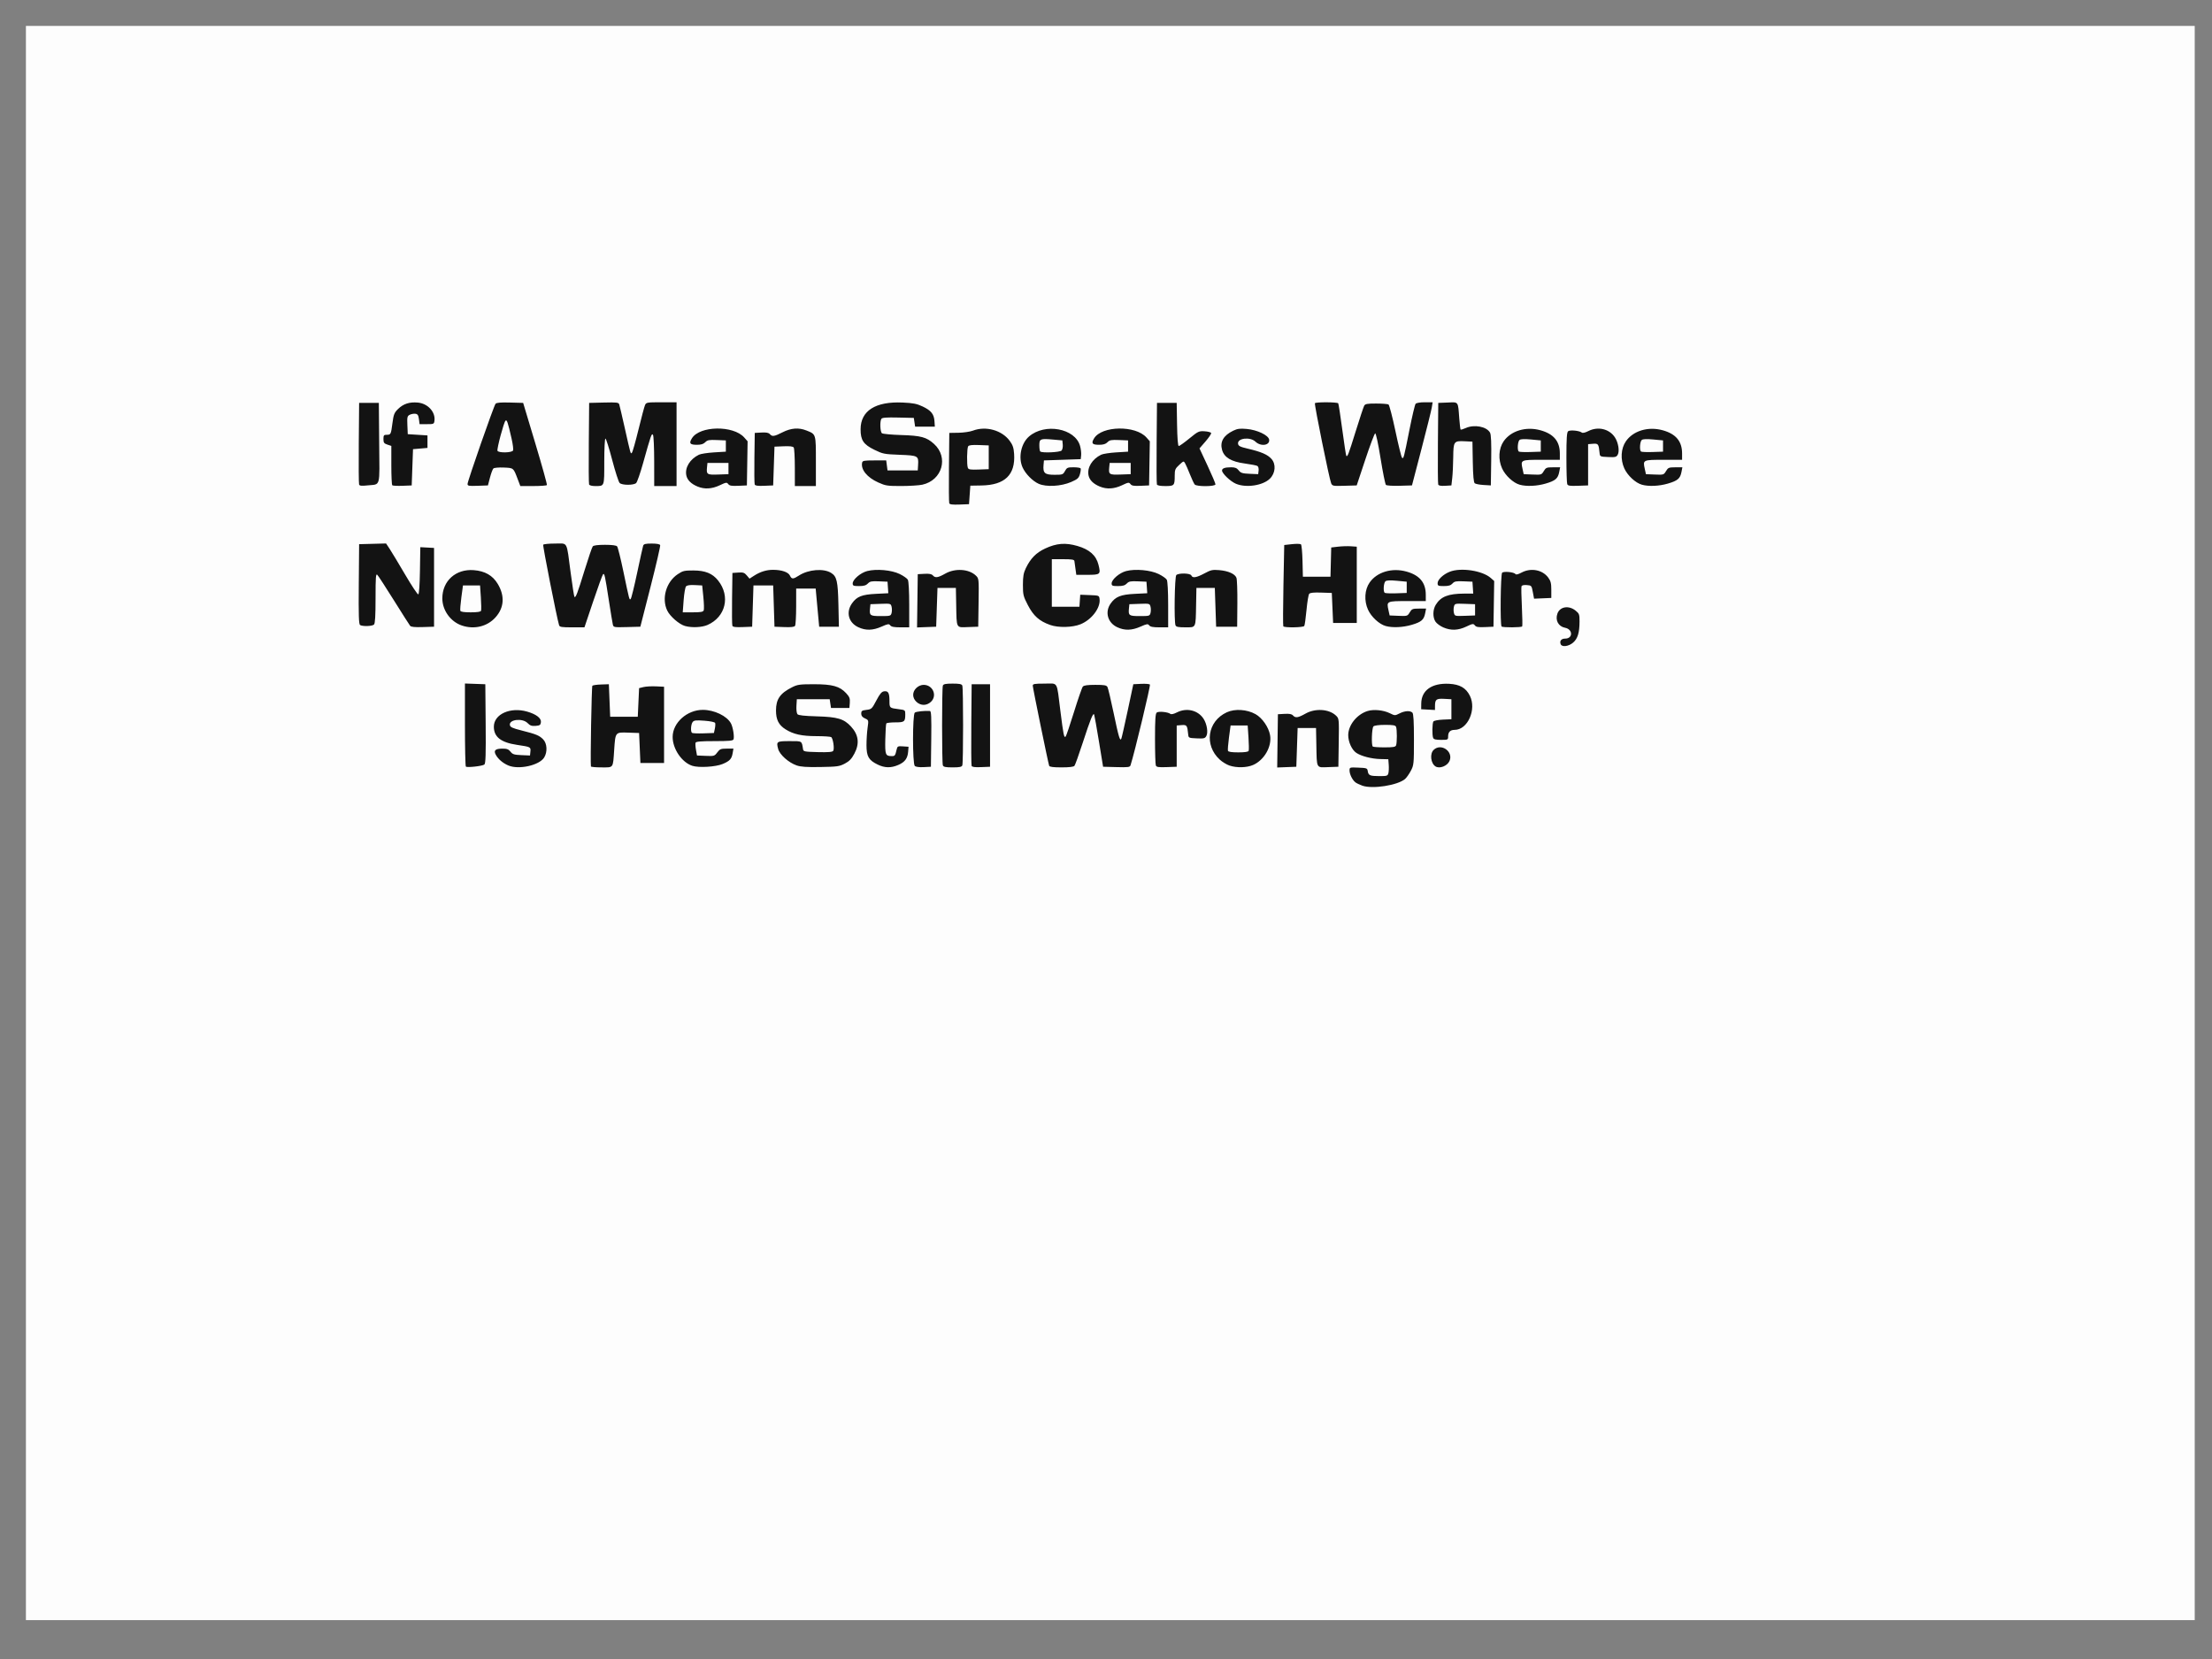
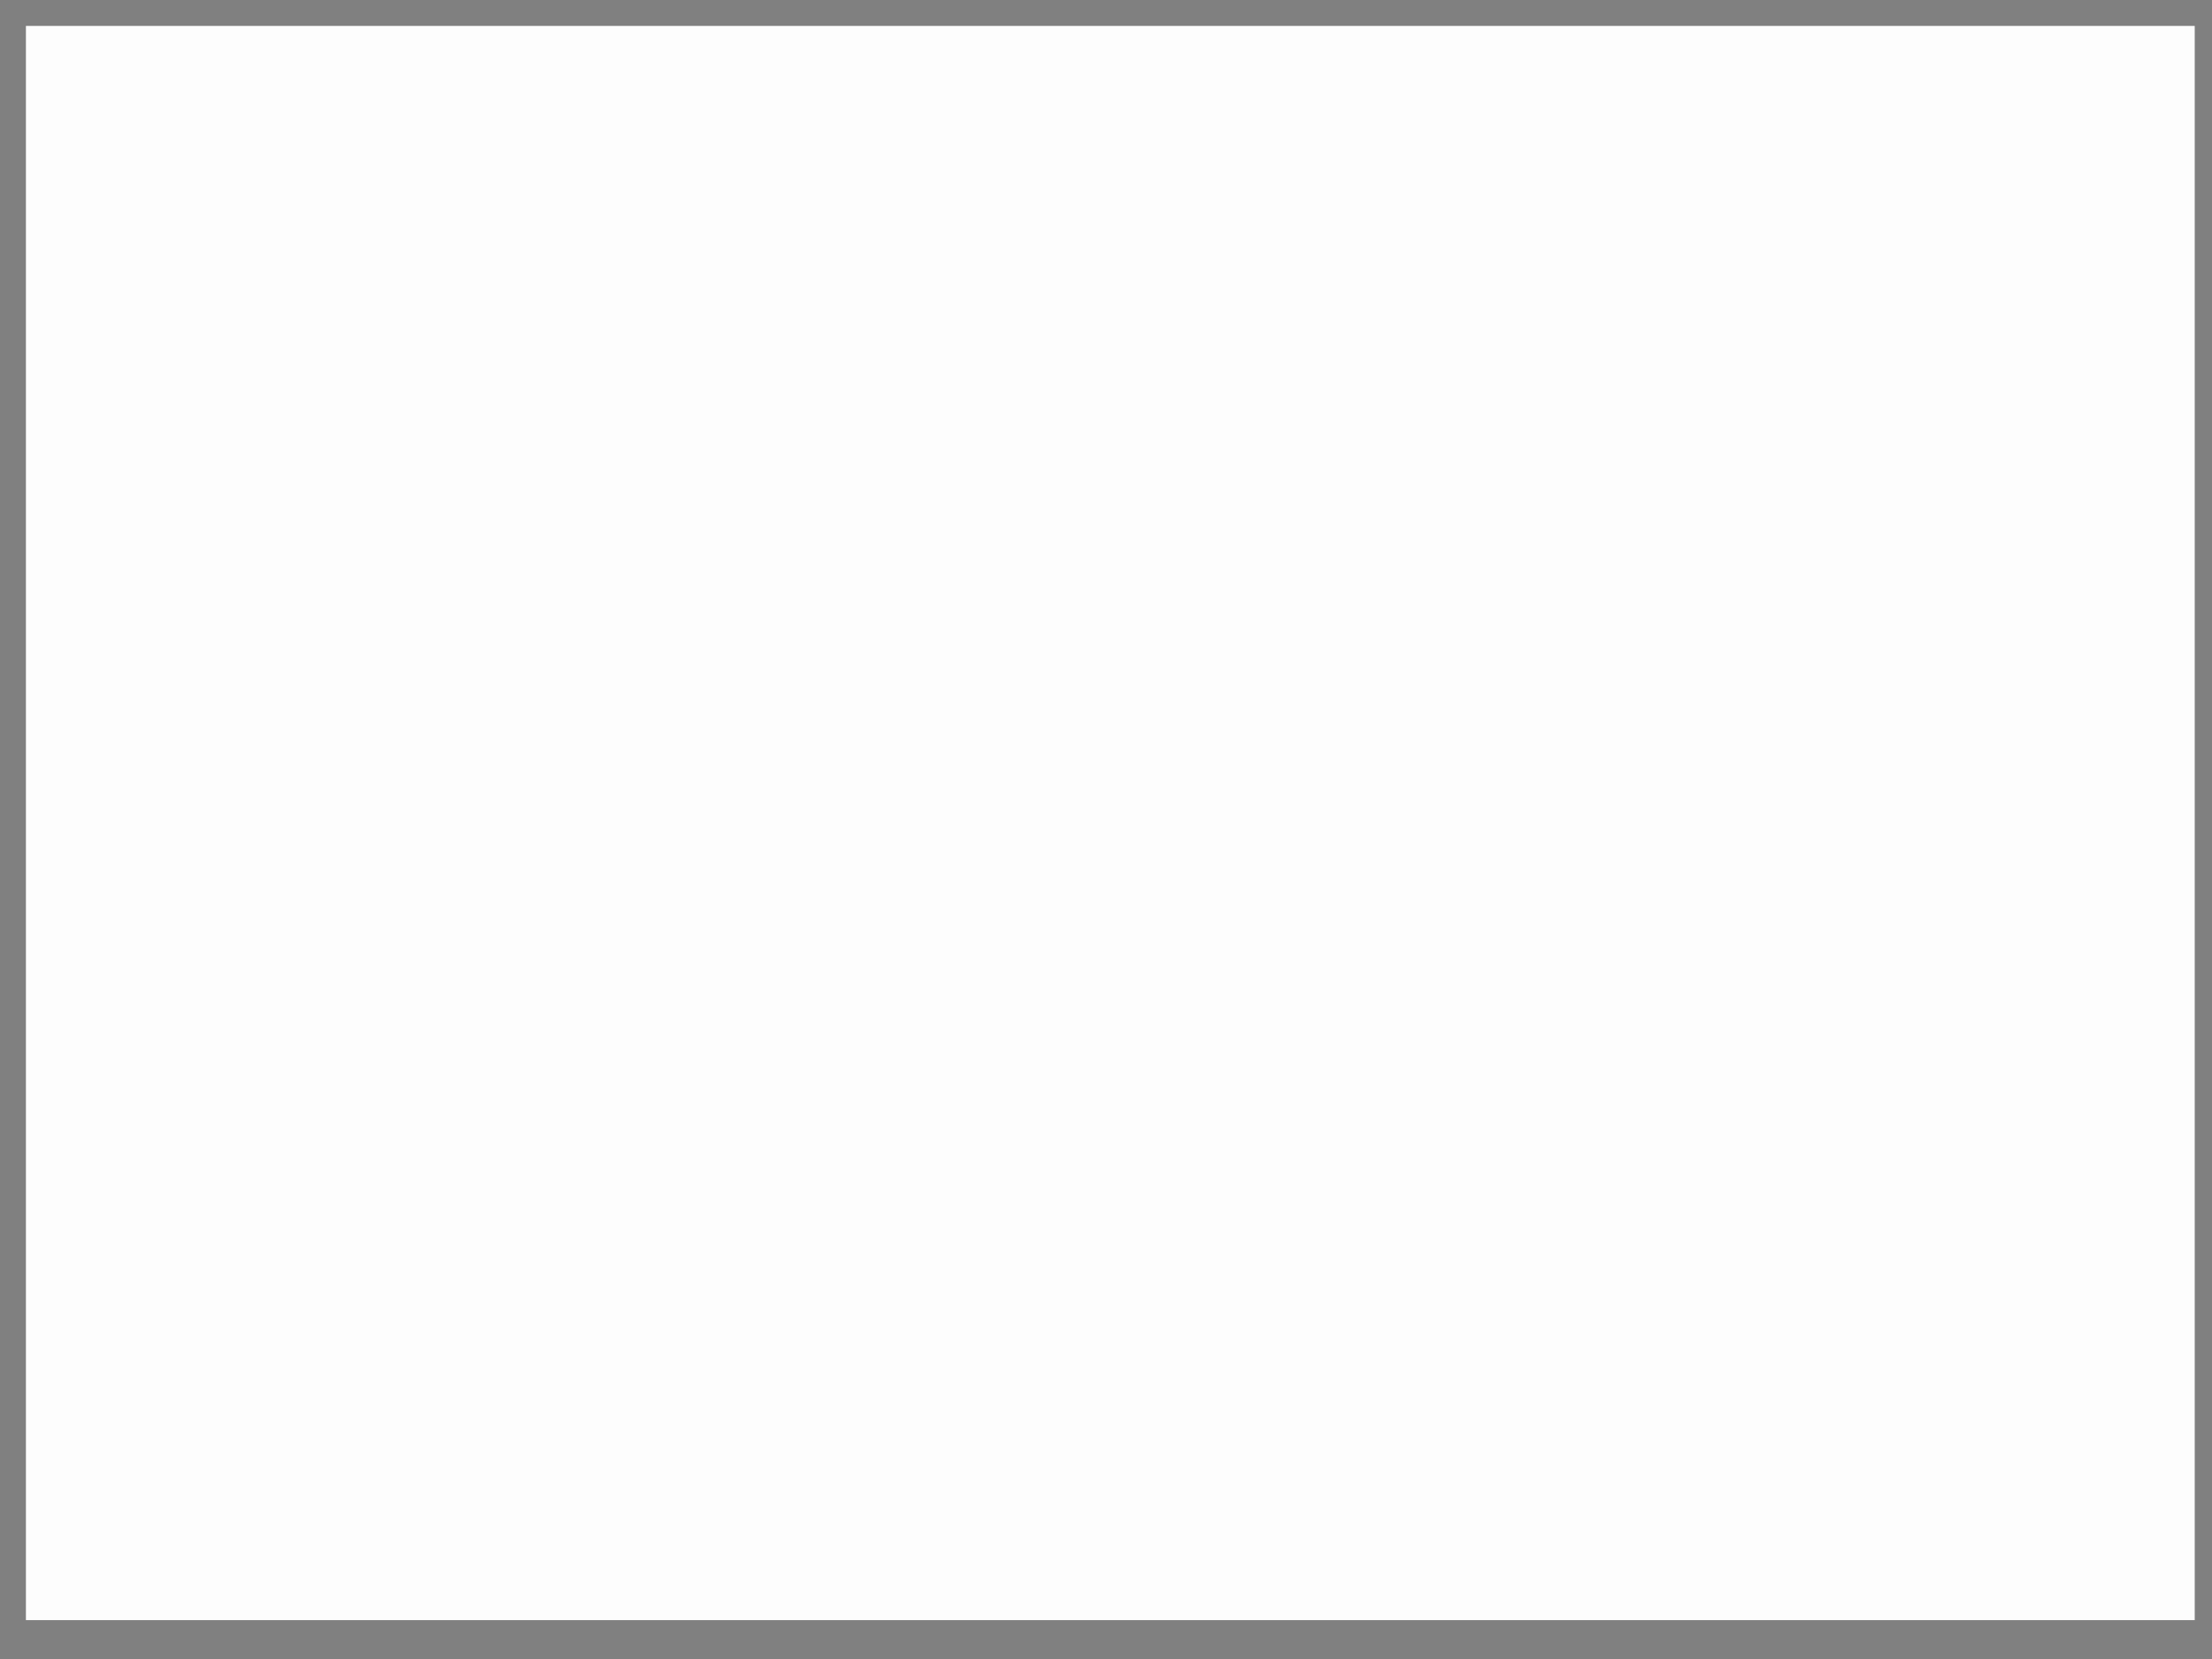
<svg xmlns="http://www.w3.org/2000/svg" xmlns:ns1="http://www.inkscape.org/namespaces/inkscape" xmlns:ns2="http://sodipodi.sourceforge.net/DTD/sodipodi-0.dtd" width="1024px" height="768px" version="1.1" id="svg32" ns1:version="0.92.4 (5da689c313, 2019-01-14)" ns2:docname="wrongful.svg">
  <rect width="100%" height="100%" fill="#808080" stroke="none" />
  <defs id="defs26" />
  <ns2:namedview id="base" pagecolor="#ffffff" bordercolor="#666666" borderopacity="1.0" ns1:pageopacity="0.0" ns1:pageshadow="2" ns1:zoom="0.5" ns1:cx="512" ns1:cy="382" ns1:current-layer="layer1" ns1:document-units="px" showgrid="false" ns1:window-width="1280" ns1:window-height="962" ns1:window-x="-8" ns1:window-y="-8" ns1:window-maximized="1" />
  <g id="layer1" ns1:label="Layer 1" ns1:groupmode="layer">
    <g id="g45" transform="translate(-4,-6)">
      <path style="fill:#fdfdfd;stroke-width:1" d="M 16,387 V 18 H 518 1020 V 387 756 H 518 16 Z" id="path49" ns1:connector-curvature="0" />
-       <path style="fill:#131313;stroke-width:1" d="m 634.671,369.711 c -1.258,-0.446 -2.714,-1.148 -3.235,-1.559 -1.389,-1.097 -2.692,-3.74 -2.692,-5.46 0,-1.486 0.046,-1.5 4.107,-1.331 3.861,0.161 4.12,0.258 4.321,1.618 0.293,1.984 1.023,2.296 5.403,2.306 3.467,0.008 3.822,-0.107 4.147,-1.34 0.196,-0.742 0.269,-2.5 0.164,-3.907 l -0.192,-2.558 -3.798,-0.097 c -3.987,-0.101 -8.713,-1.324 -10.993,-2.843 -2.085,-1.389 -3.767,-5.057 -3.767,-8.211 0,-4.629 3.988,-9.616 8.932,-11.168 2.833,-0.889 7.385,-0.44 10.33,1.02 2.312,1.147 2.395,1.148 4.468,0.091 2.419,-1.234 4.902,-1.393 5.964,-0.383 0.52,0.495 0.73,4.082 0.73,12.464 0,11.265 -0.062,11.886 -1.455,14.5 -0.801,1.502 -1.993,3.193 -2.651,3.758 -3.42,2.94 -15.081,4.767 -19.782,3.1 z m 15.609,-18.645 c 0.479,-1.187 0.479,-7.401 0,-8.588 -0.292,-0.725 -1.343,-0.916 -5.05,-0.916 -2.83,0 -4.97,0.275 -5.411,0.695 -0.77,0.733 -1.045,8.653 -0.325,9.338 0.223,0.212 2.658,0.386 5.411,0.386 4.003,0 5.08,-0.183 5.375,-0.916 z m -430.624,9.807 c -0.232,-0.221 -0.422,-8.965 -0.422,-19.431 v -19.029 l 4.716,0.169 4.716,0.169 0.161,18.3 c 0.125,14.203 -0.012,18.43 -0.608,18.881 -0.952,0.719 -7.982,1.492 -8.561,0.941 z m 19.662,-0.516 c -2.561,-1.1 -4.697,-2.924 -5.812,-4.961 -1.1,-2.011 -0.187,-2.836 3.14,-2.836 2.017,0 2.804,0.304 3.681,1.423 0.954,1.217 1.689,1.448 5.071,1.592 l 3.955,0.168 0.187,-1.832 c 0.214,-2.099 0.107,-2.152 -6.188,-3.089 -7.483,-1.113 -10.732,-3.663 -10.732,-8.419 0,-5.769 7.589,-9.218 15.376,-6.989 4.23,1.211 6.638,3.054 6.412,4.907 -0.16,1.31 -0.512,1.555 -2.463,1.709 -1.805,0.142 -2.576,-0.128 -3.721,-1.302 -2.322,-2.384 -8.605,-1.697 -8.192,0.895 0.16,1 1.119,1.451 5.366,2.524 6.845,1.729 8.283,2.322 10.063,4.15 1.829,1.877 2.039,5.818 0.446,8.382 -2.257,3.635 -11.777,5.745 -16.59,3.677 z m 38.243,0.452 c -0.326,-1.617 0.299,-36.993 0.66,-37.359 0.249,-0.252 2.07,-0.513 4.047,-0.579 l 3.595,-0.12 0.304,7.525 0.304,7.525 h 6.389 6.389 l 0.304,-6.621 0.304,-6.621 2.018,-0.496 c 1.11,-0.273 3.711,-0.419 5.781,-0.325 l 3.762,0.171 v 17.654 17.654 h -5.476 -5.476 l -0.304,-6.946 -0.304,-6.946 -4.986,-0.168 c -6.086,-0.205 -5.979,-0.335 -6.55,7.982 -0.595,8.678 -0.181,8.104 -5.847,8.104 -2.655,0 -4.866,-0.195 -4.914,-0.434 z m 46.947,-0.29 c -4.865,-1.56 -9.152,-7.865 -9.12,-13.416 0.037,-6.54 6.679,-12.486 13.948,-12.486 5.342,0 11.222,2.834 13.054,6.291 0.933,1.761 1.637,6.215 1.166,7.382 -0.252,0.624 -2.161,0.797 -8.794,0.797 -6.22,0 -8.549,0.192 -8.758,0.724 -0.157,0.398 -0.073,1.896 0.186,3.328 l 0.471,2.605 4.032,0.17 c 3.885,0.164 4.08,0.105 5.351,-1.592 1.172,-1.566 1.661,-1.762 4.399,-1.762 h 3.081 l -0.354,2.078 c -0.458,2.685 -1.34,3.648 -4.598,5.022 -3.22,1.358 -11.021,1.834 -14.063,0.859 z m 10.41,-17.168 c 0.233,-1.086 0.297,-2.287 0.143,-2.668 -0.165,-0.41 -2.194,-0.836 -4.963,-1.042 -3.928,-0.292 -4.806,-0.194 -5.444,0.608 -0.817,1.028 -1.037,4.332 -0.332,5.002 0.236,0.224 2.621,0.333 5.301,0.241 l 4.873,-0.166 z m 37.851,16.976 c -3.72,-1.3 -7.83,-4.964 -8.535,-7.608 -0.926,-3.472 -0.692,-3.631 5.335,-3.631 5.892,0 5.554,-0.206 6.181,3.762 0.168,1.064 0.718,1.171 6.82,1.323 4.897,0.122 6.769,-0.03 7.141,-0.579 0.654,-0.964 -0.068,-5.826 -0.947,-6.379 -0.372,-0.234 -3.439,-0.429 -6.816,-0.434 -6.783,-0.01 -10.653,-0.863 -14.286,-3.15 -3.182,-2.003 -4.428,-4.459 -4.428,-8.725 0,-5.251 1.905,-7.987 7.513,-10.788 2.437,-1.217 3.543,-1.368 10.04,-1.368 8.563,0 11.957,0.943 14.912,4.144 1.57,1.701 1.855,2.447 1.702,4.448 l -0.184,2.405 h -4.259 -4.259 l -0.304,-2.026 -0.304,-2.026 h -7.606 -7.606 l -0.186,3.086 c -0.102,1.697 0.111,3.426 0.474,3.842 0.464,0.531 3.14,0.827 9.009,0.995 9.564,0.274 12.489,1.145 15.77,4.699 3.546,3.842 4.049,7.914 1.554,12.598 -1.271,2.387 -2.332,3.488 -4.412,4.578 -2.498,1.309 -3.485,1.448 -11.257,1.578 -6.449,0.108 -9.136,-0.073 -11.06,-0.746 z m 37.541,-0.386 c -4.195,-2.039 -5.185,-3.759 -5.185,-9.013 0,-2.445 0.229,-6.048 0.509,-8.007 0.505,-3.534 0.496,-3.568 -1.217,-4.349 -1.211,-0.552 -1.726,-1.216 -1.726,-2.226 0,-1.245 0.328,-1.478 2.434,-1.729 2.318,-0.276 2.535,-0.482 4.564,-4.341 1.63,-3.102 2.47,-4.098 3.582,-4.247 1.923,-0.259 2.482,0.73 2.493,4.41 0.01,3.343 -0.021,3.316 4.421,3.881 2.797,0.356 2.89,0.431 2.89,2.311 0,3.483 -0.355,3.774 -4.593,3.774 -2.12,0 -3.998,0.222 -4.175,0.494 -0.176,0.271 -0.388,3.543 -0.47,7.269 -0.16,7.262 0.061,7.837 3.02,7.856 1.414,0.009 1.573,-0.208 2.232,-3.062 0.348,-1.505 0.563,-1.611 2.941,-1.447 l 2.566,0.177 -0.191,2.315 c -0.256,3.102 -1.523,4.796 -4.572,6.113 -3.372,1.456 -6.27,1.401 -9.524,-0.18 z m 17.173,0.632 c -1.083,-1.03 -1.079,-23.824 0.004,-24.676 0.652,-0.513 4.51,-0.928 7.009,-0.755 0.604,0.042 0.737,2.852 0.608,12.933 l -0.164,12.879 -3.351,0.169 c -2.081,0.105 -3.638,-0.103 -4.107,-0.55 z m 13,-0.246 c -0.482,-1.195 -0.482,-35.755 0,-36.95 0.287,-0.71 1.295,-0.916 4.499,-0.916 3.204,0 4.212,0.205 4.499,0.916 0.482,1.195 0.482,35.755 0,36.95 -0.287,0.71 -1.295,0.916 -4.499,0.916 -3.204,0 -4.212,-0.205 -4.499,-0.916 z m 13.304,0.214 c -0.168,-0.415 -0.232,-9.088 -0.144,-19.273 l 0.161,-18.517 h 4.259 4.259 v 19.101 19.101 l -4.116,0.171 c -2.958,0.123 -4.201,-0.041 -4.42,-0.584 z m 35.911,-0.022 c -0.459,-1.218 -7.599,-36.073 -7.599,-37.098 0,-0.823 0.781,-0.96 5.465,-0.96 6.438,0 5.53,-1.577 7.331,12.734 1.397,11.103 1.687,12.512 2.424,11.779 0.273,-0.271 2.018,-5.406 3.878,-11.412 1.861,-6.006 3.697,-11.28 4.082,-11.721 0.493,-0.566 2.193,-0.801 5.775,-0.801 4.219,0 5.169,0.171 5.627,1.013 0.303,0.557 1.558,5.832 2.789,11.721 2.412,11.54 3.026,13.595 3.633,12.155 0.201,-0.478 1.531,-6.338 2.955,-13.024 l 2.589,-12.155 3.587,-0.176 c 1.973,-0.097 3.818,0.043 4.099,0.311 0.388,0.37 -7.087,31.503 -8.971,37.364 -0.295,0.917 -1.023,1.014 -6.521,0.868 l -6.189,-0.164 -1.913,-11.682 c -1.052,-6.425 -2.049,-12.025 -2.214,-12.445 -0.439,-1.112 -1.7,1.995 -5.328,13.129 -1.763,5.412 -3.471,10.166 -3.796,10.564 -0.393,0.483 -2.394,0.724 -6.011,0.724 -3.786,0 -5.503,-0.218 -5.694,-0.724 z m 49.369,-0.169 c -0.208,-0.516 -0.379,-6.095 -0.379,-12.397 0,-8.755 0.189,-11.607 0.799,-12.089 0.866,-0.684 5.119,-0.28 6.297,0.598 0.45,0.336 1.552,0.096 3.033,-0.659 4.519,-2.304 9.807,-1.028 12.373,2.986 1.547,2.42 2.162,6.324 1.251,7.943 -0.623,1.108 -1.134,1.231 -4.47,1.079 -3.697,-0.168 -3.77,-0.204 -3.933,-1.908 -0.395,-4.113 -0.618,-4.422 -3.048,-4.23 l -2.261,0.178 v 9.551 9.551 l -4.641,0.168 c -3.826,0.138 -4.708,0.003 -5.02,-0.771 z m 34.077,0.042 c -1.297,-0.44 -3.306,-1.666 -4.465,-2.724 -7.363,-6.726 -5.728,-17.795 3.238,-21.924 3.747,-1.726 9.312,-1.367 13.3,0.856 3.103,1.73 6.081,6.026 6.737,9.72 0.93,5.234 -2.696,11.583 -7.899,13.831 -2.913,1.259 -7.604,1.363 -10.911,0.241 z m 8.901,-6.819 c 0.156,-0.398 0.117,-3.198 -0.087,-6.222 l -0.371,-5.499 h -3.955 -3.955 l -0.74,5.499 c -0.407,3.024 -0.621,5.824 -0.475,6.222 0.18,0.491 1.715,0.724 4.782,0.724 3.057,0 4.61,-0.234 4.802,-0.724 z m 13.373,-4.605 0.164,-12.326 3.096,-0.172 c 2.222,-0.123 3.317,0.081 3.878,0.724 1.12,1.284 2.356,1.104 5.804,-0.841 4.523,-2.552 10.883,-2.145 14.086,0.902 1.448,1.378 1.456,1.448 1.291,12.542 l -0.165,11.156 -4.698,0.169 c -5.647,0.203 -5.286,0.879 -5.498,-10.298 l -0.148,-7.814 h -4.259 -4.259 l -0.304,8.972 -0.304,8.972 -4.424,0.17 -4.424,0.17 z m 73.121,11.831 c -2.232,-1.418 -2.728,-5.876 -0.852,-7.661 3.449,-3.281 9.235,0.77 7.334,5.134 -1.015,2.332 -4.594,3.726 -6.483,2.526 z m -1.091,-13.207 c -0.523,-1.295 -0.442,-6.762 0.112,-7.591 0.258,-0.387 2.202,-0.77 4.402,-0.868 l 3.939,-0.176 v -4.631 -4.631 l -3.289,-0.178 c -3.694,-0.2 -4.293,0.252 -4.308,3.247 l -0.009,1.911 -3.195,-0.175 -3.195,-0.175 0.035,-2.697 c 0.079,-6.088 4.948,-9.506 12.931,-9.077 4.926,0.265 7.752,1.895 9.569,5.519 3.194,6.37 -1.007,15.806 -7.038,15.806 -2.026,0 -3.023,0.992 -3.023,3.01 0,1.575 -0.093,1.621 -3.282,1.621 -2.431,0 -3.377,-0.237 -3.651,-0.916 z M 428.221,330.88 c -1.976,-1.88 -1.976,-4.54 0,-6.42 0.941,-0.896 2.189,-1.421 3.374,-1.421 4.254,0 6.393,4.969 3.374,7.84 -0.941,0.896 -2.189,1.421 -3.374,1.421 -1.186,0 -2.433,-0.525 -3.374,-1.421 z m 298.269,-26.652 c -0.608,-1.506 0.274,-2.605 2.089,-2.605 3.638,0 3.599,-4.314 -0.046,-5.007 -3.127,-0.595 -4.681,-3.503 -3.539,-6.621 1.17,-3.194 5.235,-3.847 8.362,-1.344 1.722,1.378 1.871,1.785 1.858,5.065 -0.021,5.227 -0.86,7.96 -3.005,9.789 -2.06,1.756 -5.145,2.146 -5.719,0.724 z m -325.19,-7.886 c -4.534,-2.135 -5.779,-6.974 -2.85,-11.075 2.234,-3.127 4.546,-4.034 11.114,-4.361 l 5.662,-0.282 -0.182,-2.669 -0.182,-2.669 -3.99,-0.169 c -3.38,-0.143 -4.162,0.012 -5.114,1.013 -0.837,0.88 -1.877,1.182 -4.072,1.182 -2.589,0 -2.948,-0.148 -2.948,-1.216 0,-1.835 3.653,-4.951 6.73,-5.742 4.27,-1.098 11.239,-0.464 15.001,1.363 1.745,0.848 3.456,2.045 3.803,2.661 0.368,0.654 0.63,5.471 0.63,11.577 v 10.457 h -4.04 c -2.955,0 -4.226,-0.242 -4.733,-0.901 -0.616,-0.802 -1.06,-0.738 -4.022,0.573 -4.065,1.8 -7.362,1.878 -10.807,0.256 z m 15.442,-6.585 c 0.21,-0.796 0.207,-2.109 -0.006,-2.918 -0.379,-1.436 -0.5,-1.467 -5.086,-1.302 l -4.698,0.169 -0.195,1.936 c -0.335,3.325 1.8e-4,3.563 5.032,3.563 4.368,0 4.588,-0.064 4.953,-1.447 z m 104.43,6.585 c -4.418,-2.08 -5.786,-7.046 -3.017,-10.954 2.255,-3.183 4.68,-4.153 11.187,-4.477 l 5.756,-0.286 -0.182,-2.669 -0.182,-2.669 -3.99,-0.169 c -3.38,-0.143 -4.162,0.012 -5.114,1.013 -0.837,0.88 -1.877,1.182 -4.072,1.182 -2.589,0 -2.948,-0.148 -2.948,-1.216 0,-1.835 3.653,-4.951 6.73,-5.742 4.27,-1.098 11.239,-0.464 15.001,1.363 1.745,0.848 3.456,2.045 3.803,2.661 0.368,0.654 0.63,5.471 0.63,11.577 v 10.457 h -4.04 c -2.955,0 -4.226,-0.242 -4.733,-0.901 -0.616,-0.802 -1.06,-0.738 -4.022,0.573 -4.065,1.8 -7.362,1.878 -10.807,0.256 z m 15.442,-6.585 c 0.21,-0.796 0.207,-2.109 -0.006,-2.918 -0.379,-1.436 -0.5,-1.467 -5.086,-1.302 l -4.698,0.169 -0.195,1.936 c -0.335,3.325 1.8e-4,3.563 5.032,3.563 4.368,0 4.588,-0.064 4.953,-1.447 z m 135.533,6.692 c -1.396,-0.603 -3.008,-1.778 -3.582,-2.611 -1.373,-1.993 -1.326,-5.561 0.105,-7.884 2.324,-3.774 5.796,-5.131 13.199,-5.155 l 4.141,-0.014 -0.185,-2.749 -0.185,-2.749 -4.09,-0.171 c -3.499,-0.146 -4.244,2.8e-4 -5.155,1.013 -0.797,0.886 -1.797,1.184 -3.973,1.184 -2.633,0 -2.907,-0.126 -2.907,-1.339 0,-1.648 2.587,-4.086 5.609,-5.287 5.151,-2.047 15.113,-0.543 18.979,2.865 l 1.605,1.415 -0.166,10.579 -0.166,10.579 -3.94,0.176 c -3.125,0.139 -4.093,-0.024 -4.683,-0.791 -0.684,-0.889 -0.999,-0.846 -3.938,0.548 -3.801,1.802 -7.122,1.924 -10.667,0.393 z m 14.708,-8.139 v -2.605 l -4.698,-0.169 c -4.586,-0.165 -4.707,-0.134 -5.086,1.302 -0.214,0.809 -0.214,2.133 0,2.942 0.379,1.436 0.5,1.467 5.086,1.302 l 4.698,-0.169 z m -492.99,7.401 c -0.334,-0.41 -3.7,-5.694 -7.479,-11.742 -3.779,-6.049 -7.244,-11.379 -7.7,-11.845 -0.701,-0.717 -0.828,0.935 -0.828,10.737 0,8.239 -0.211,11.785 -0.73,12.279 -0.82,0.78 -5.246,0.926 -6.428,0.212 -0.599,-0.362 -0.734,-4.546 -0.608,-18.948 l 0.161,-18.483 6.237,-0.165 6.237,-0.165 1.673,2.529 c 0.92,1.391 4.138,6.735 7.15,11.874 3.012,5.14 5.75,9.264 6.085,9.164 0.369,-0.11 0.674,-4.439 0.774,-11.016 l 0.166,-10.835 3.181,0.175 3.181,0.175 v 18.233 18.233 l -5.231,0.166 c -3.719,0.118 -5.407,-0.049 -5.839,-0.579 z m 23.925,-0.148 c -5.219,-1.77 -9.021,-7.055 -9.021,-12.54 0,-8.117 6.227,-13.718 14.548,-13.082 5.173,0.395 8.754,2.444 11.1,6.351 3.355,5.588 2.987,11.034 -1.048,15.519 -3.825,4.251 -9.837,5.699 -15.579,3.753 z m 8.901,-6.819 c 0.156,-0.398 0.117,-3.198 -0.087,-6.222 l -0.371,-5.499 h -3.955 -3.955 l -0.74,5.499 c -0.407,3.024 -0.621,5.824 -0.475,6.222 0.18,0.491 1.715,0.724 4.782,0.724 3.057,0 4.61,-0.234 4.802,-0.724 z m 36.121,6.656 c -1.02,-3.265 -7.632,-36.788 -7.344,-37.232 0.192,-0.295 2.654,-0.536 5.473,-0.536 6.08,0 5.236,-1.575 7.234,13.497 0.794,5.991 1.586,11.027 1.759,11.192 0.57,0.542 1.421,-1.694 4.663,-12.244 1.761,-5.73 3.475,-10.744 3.81,-11.142 0.399,-0.474 2.344,-0.724 5.632,-0.724 3.281,0 5.239,0.251 5.646,0.724 0.342,0.398 1.629,5.542 2.859,11.432 2.855,13.671 2.808,13.492 3.435,12.895 0.29,-0.276 1.628,-5.7 2.973,-12.053 1.345,-6.353 2.597,-12.006 2.782,-12.563 0.272,-0.816 1.044,-1.013 3.966,-1.013 2.344,0 3.731,0.256 3.916,0.724 0.158,0.398 -1.843,9.059 -4.447,19.246 l -4.735,18.522 -6.203,0.165 c -6.026,0.16 -6.213,0.127 -6.528,-1.158 -0.179,-0.727 -1.008,-5.75 -1.843,-11.162 -1.818,-11.779 -2.039,-12.767 -2.706,-12.094 -0.282,0.285 -2.331,5.923 -4.553,12.528 l -4.04,12.011 h -5.717 c -4.918,0 -5.761,-0.141 -6.033,-1.013 z m 58.321,0.397 c -2.689,-0.744 -6.964,-4.453 -8.26,-7.166 -2.686,-5.626 -0.485,-13.232 4.864,-16.808 2.362,-1.579 3.059,-1.745 7.275,-1.733 5.468,0.016 8.784,1.358 11.393,4.611 5.834,7.276 3.536,16.942 -4.904,20.625 -2.582,1.127 -7.235,1.338 -10.368,0.471 z m 8.642,-7.235 c 0.201,-0.498 0.124,-3.298 -0.171,-6.222 l -0.536,-5.317 -3.401,-0.171 c -2.308,-0.116 -3.622,0.082 -4.087,0.615 -0.377,0.432 -0.872,3.309 -1.1,6.393 l -0.414,5.607 h 4.673 c 3.676,0 4.75,-0.193 5.038,-0.905 z m 13.266,7.137 c -0.17,-0.421 -0.234,-6.097 -0.143,-12.615 l 0.165,-11.85 2.684,-0.183 c 2.28,-0.155 2.875,0.043 3.955,1.318 l 1.272,1.501 2.13,-1.369 c 2.832,-1.821 5.725,-2.716 8.762,-2.712 3.961,0.005 7.032,1.044 7.795,2.637 0.847,1.769 1.474,1.767 4.223,-0.009 4.351,-2.812 11.371,-3.384 14.859,-1.21 2.651,1.652 3.151,3.832 3.389,14.787 l 0.22,10.129 h -4.564 -4.564 l -0.483,-5.209 c -0.265,-2.865 -0.629,-6.837 -0.809,-8.827 l -0.326,-3.618 h -4.515 -4.515 l -0.009,8.248 c -0.005,4.537 -0.235,8.586 -0.51,8.999 -0.355,0.532 -1.814,0.701 -5.011,0.579 l -4.51,-0.172 -0.304,-9.551 -0.304,-9.551 h -4.564 -4.564 l -0.304,9.551 -0.304,9.551 -4.42,0.17 c -3.233,0.125 -4.503,-0.035 -4.729,-0.594 z m 85.654,-11.561 0.164,-12.326 3.096,-0.172 c 2.222,-0.123 3.317,0.081 3.878,0.724 1.12,1.284 2.356,1.104 5.804,-0.841 4.523,-2.552 10.883,-2.145 14.086,0.902 1.448,1.378 1.456,1.448 1.291,12.542 l -0.165,11.156 -4.698,0.169 c -5.647,0.203 -5.286,0.879 -5.498,-10.298 l -0.148,-7.814 h -4.259 -4.259 l -0.304,8.972 -0.304,8.972 -4.424,0.17 -4.424,0.17 z m 61.456,11.173 c -5.024,-1.78 -7.718,-4.177 -10.317,-9.179 -2.113,-4.066 -2.294,-4.806 -2.293,-9.367 4.5e-4,-3.896 0.289,-5.548 1.355,-7.748 2.19,-4.52 4.756,-7.132 8.919,-9.082 5.266,-2.466 9.398,-2.797 14.937,-1.197 5.593,1.616 8.668,4.347 9.757,8.664 1.131,4.486 0.9,4.7 -5.098,4.7 h -5.154 l -0.38,-2.749 c -0.209,-1.512 -0.435,-3.14 -0.502,-3.618 -0.097,-0.694 -1.155,-0.868 -5.286,-0.868 h -5.164 v 10.998 10.998 h 6.389 6.389 l 0.187,-2.774 0.187,-2.774 4.377,0.169 c 4.328,0.168 4.379,0.188 4.578,1.845 0.489,4.079 -3.69,9.584 -8.858,11.668 -3.732,1.505 -10.249,1.651 -14.022,0.314 z m 58.036,0.186 c -0.731,-1.813 -0.41,-22.546 0.361,-23.279 1.09,-1.037 6.527,-0.901 6.96,0.174 0.536,1.328 2.34,1.047 6.05,-0.945 3.009,-1.615 3.761,-1.78 6.89,-1.51 4.158,0.359 7.211,1.717 7.935,3.53 0.288,0.72 0.481,6.112 0.43,11.983 l -0.093,10.674 h -4.868 -4.868 l -0.304,-8.972 -0.304,-8.972 h -4.259 -4.259 l -0.148,7.814 c -0.209,11 0.068,10.419 -4.97,10.419 -3.253,0 -4.265,-0.204 -4.552,-0.916 z m 49.9,0.443 c -0.169,-0.26 -0.142,-8.835 0.059,-19.055 l 0.367,-18.582 3.611,-0.399 c 1.986,-0.219 3.851,-0.17 4.144,0.108 0.293,0.279 0.611,3.758 0.705,7.732 l 0.172,7.225 h 6.389 6.389 l 0.171,-6.762 0.171,-6.762 3.176,-0.373 c 1.747,-0.205 4.408,-0.288 5.914,-0.184 l 2.738,0.189 v 17.654 17.654 h -5.476 -5.476 l -0.304,-6.946 -0.304,-6.946 -4.926,-0.167 c -3.471,-0.117 -5.109,0.054 -5.544,0.579 -0.34,0.41 -0.899,3.784 -1.243,7.498 -0.344,3.714 -0.809,7.035 -1.033,7.38 -0.473,0.729 -9.234,0.868 -9.698,0.154 z m 47.369,-0.143 c -2.97,-0.822 -6.666,-4.245 -8.168,-7.566 -1.874,-4.144 -1.571,-9.221 0.749,-12.556 3.389,-4.871 10.321,-6.941 17.032,-5.085 6.12,1.692 8.97,5.109 8.97,10.755 v 2.913 h -8.538 c -9.624,0 -9.661,0.018 -8.73,4.231 l 0.536,2.426 4.119,0.171 c 4.028,0.168 4.142,0.133 5.171,-1.588 0.967,-1.616 1.319,-1.76 4.315,-1.763 l 3.262,-0.003 -0.423,2.171 c -0.592,3.035 -1.764,4.038 -6.265,5.36 -4.081,1.199 -8.861,1.412 -12.03,0.535 z m 9.76,-17.906 v -2.605 l -4.509,-0.428 c -3.04,-0.288 -4.775,-0.218 -5.324,0.216 -0.848,0.669 -1.134,4.635 -0.387,5.347 0.236,0.224 2.631,0.333 5.324,0.241 l 4.896,-0.166 z m 43.912,18.136 c -0.715,-0.681 -0.471,-24.21 0.259,-24.904 0.794,-0.756 5.534,-0.283 6.146,0.613 0.279,0.408 1.234,0.183 2.821,-0.666 4.314,-2.306 9.639,-1.327 12.335,2.269 1.181,1.575 1.46,2.665 1.46,5.709 v 3.762 l -3.992,0.169 -3.992,0.169 -0.572,-3.063 c -0.557,-2.986 -0.627,-3.067 -2.776,-3.238 -1.408,-0.112 -2.3,0.097 -2.468,0.579 -0.145,0.415 -0.068,4.659 0.172,9.432 0.239,4.773 0.307,8.875 0.15,9.116 -0.351,0.54 -8.981,0.588 -9.543,0.053 z M 443.442,238.983 c -0.168,-0.416 -0.233,-7.917 -0.143,-16.667 l 0.162,-15.909 4.259,-0.068 c 2.343,-0.038 5.355,-0.482 6.693,-0.988 5.977,-2.257 13.364,-0.21 16.999,4.711 1.422,1.924 1.859,3.219 2.05,6.062 0.648,9.673 -4.271,14.436 -15.094,14.616 l -5.172,0.086 -0.304,4.287 -0.304,4.287 -4.42,0.17 c -3.213,0.124 -4.504,-0.037 -4.726,-0.587 z m 18.273,-21.289 v -5.499 l -4.51,-0.172 c -3.197,-0.122 -4.656,0.047 -5.011,0.579 -0.586,0.878 -0.694,8.615 -0.141,9.988 0.312,0.774 1.194,0.909 5.02,0.771 l 4.641,-0.168 z m -134.775,13.549 c -3.017,-1.245 -4.795,-3.017 -5.227,-5.21 -0.709,-3.595 1.662,-7.468 5.832,-9.526 0.837,-0.413 3.986,-0.901 6.998,-1.084 l 5.476,-0.333 v -2.605 -2.605 l -4.187,-0.173 c -3.576,-0.148 -4.356,-4e-5 -5.348,1.013 -0.831,0.848 -1.924,1.186 -3.84,1.186 -3.276,0 -3.783,-0.65 -2.34,-2.998 3.589,-5.843 19.174,-6.088 24.222,-0.382 l 1.56,1.764 -0.166,10.214 -0.166,10.214 -3.939,0.176 c -3.125,0.139 -4.093,-0.024 -4.683,-0.791 -0.684,-0.889 -0.999,-0.846 -3.938,0.548 -3.627,1.719 -7.044,1.917 -10.254,0.592 z m 14.295,-8.339 v -2.605 h -4.868 -4.868 l -0.195,1.936 c -0.344,3.42 -0.027,3.63 5.206,3.442 l 4.725,-0.169 z m 171.901,8.339 c -3.017,-1.245 -4.795,-3.017 -5.227,-5.21 -0.709,-3.595 1.662,-7.468 5.832,-9.526 0.837,-0.413 3.986,-0.901 6.998,-1.084 l 5.476,-0.333 v -2.605 -2.605 l -4.187,-0.173 c -3.576,-0.148 -4.356,-4e-5 -5.348,1.013 -0.831,0.848 -1.924,1.186 -3.84,1.186 -3.276,0 -3.783,-0.65 -2.34,-2.998 3.589,-5.843 19.174,-6.088 24.222,-0.382 l 1.56,1.764 -0.166,10.214 -0.166,10.214 -3.939,0.176 c -3.125,0.139 -4.093,-0.024 -4.683,-0.791 -0.684,-0.889 -0.999,-0.846 -3.938,0.548 -3.627,1.719 -7.043,1.917 -10.254,0.592 z m 14.295,-8.339 v -2.605 h -4.868 -4.868 l -0.195,1.936 c -0.344,3.42 -0.027,3.63 5.206,3.442 l 4.725,-0.169 z m -357.192,7.417 c -0.171,-0.424 -0.238,-9.103 -0.15,-19.288 l 0.161,-18.517 h 4.564 4.564 l 0.16,18.626 c 0.182,21.121 0.807,18.89 -5.487,19.571 -2.641,0.286 -3.577,0.19 -3.812,-0.392 z m 15.349,0.324 c -0.236,-0.225 -0.43,-4.416 -0.43,-9.314 v -8.905 l -1.825,-0.605 c -1.546,-0.513 -1.825,-0.907 -1.825,-2.575 0,-1.702 0.202,-1.969 1.485,-1.969 1.927,0 2,-0.146 2.694,-5.465 0.512,-3.926 0.846,-4.764 2.573,-6.458 2.469,-2.423 5.288,-3.341 9.168,-2.987 4.598,0.42 8.19,4.306 7.706,8.336 -0.192,1.596 -0.316,1.654 -3.546,1.654 h -3.347 l -0.304,-2.315 c -0.241,-1.834 -0.582,-2.353 -1.642,-2.496 -0.736,-0.1 -1.911,0.111 -2.612,0.468 -1.141,0.581 -1.256,1.085 -1.096,4.812 l 0.178,4.163 4.564,0.289 4.564,0.289 v 2.894 2.894 l -3.347,0.289 -3.347,0.289 -0.304,8.393 -0.304,8.393 -4.286,0.168 c -2.357,0.092 -4.479,-0.016 -4.716,-0.241 z m 34.862,-0.625 c 0,-1.348 12.14,-36.114 12.951,-37.089 0.447,-0.537 2.304,-0.697 6.7,-0.579 l 6.082,0.164 5.647,18.793 c 3.106,10.336 5.514,18.997 5.352,19.246 -0.162,0.249 -2.997,0.453 -6.3,0.453 h -6.005 l -1.264,-3.328 c -1.953,-5.145 -1.83,-5.045 -6.433,-5.238 -2.333,-0.098 -4.414,0.092 -4.775,0.435 -0.352,0.334 -1.063,2.236 -1.582,4.225 l -0.942,3.617 -4.716,0.169 c -4.194,0.15 -4.716,0.054 -4.716,-0.868 z m 21.074,-15.502 c 0.191,-0.474 -0.112,-2.883 -0.674,-5.354 -1.779,-7.82 -2.187,-9.025 -2.845,-8.399 -0.786,0.747 -4.043,12.947 -3.71,13.897 0.382,1.09 6.783,0.963 7.23,-0.143 z m 35.183,15.762 c -0.162,-0.401 -0.222,-9.061 -0.133,-19.246 l 0.161,-18.517 6.798,-0.163 c 6.078,-0.146 6.834,-0.054 7.133,0.868 0.184,0.567 1.3,5.329 2.48,10.582 2.919,12.995 2.747,12.395 3.379,11.794 0.306,-0.291 1.667,-5.082 3.026,-10.647 1.358,-5.565 2.73,-10.704 3.048,-11.421 0.552,-1.243 0.896,-1.302 7.589,-1.302 h 7.011 v 19.391 19.391 h -5.172 -5.172 l -0.009,-11.432 c -0.005,-6.287 -0.255,-11.801 -0.555,-12.252 -0.614,-0.923 -0.915,-0.066 -4.617,13.174 -1.277,4.567 -2.707,8.669 -3.177,9.116 -1.14,1.084 -6.495,1.071 -7.641,-0.018 -0.481,-0.458 -2.039,-5.276 -3.462,-10.708 -1.423,-5.432 -2.829,-9.876 -3.124,-9.876 -0.295,0 -0.536,4.791 -0.536,10.646 0,11.846 0.189,11.349 -4.328,11.349 -1.37,0 -2.53,-0.313 -2.697,-0.729 z m 76.675,0.015 c -0.17,-0.422 -0.235,-5.969 -0.144,-12.327 l 0.165,-11.56 3.096,-0.172 c 2.222,-0.123 3.317,0.081 3.878,0.724 1.102,1.263 2.013,1.133 5.901,-0.841 3.899,-1.979 7.464,-2.254 11.005,-0.846 4.518,1.796 4.414,1.46 4.414,14.249 v 11.487 h -4.868 -4.868 l -0.009,-8.538 c -0.005,-4.696 -0.235,-8.876 -0.511,-9.29 -0.352,-0.528 -1.754,-0.7 -4.706,-0.579 l -4.205,0.173 -0.304,8.972 -0.304,8.972 -4.116,0.171 c -2.987,0.124 -4.2,-0.039 -4.425,-0.595 z m 57.193,-0.942 c -5.162,-2.323 -8.122,-5.947 -7.473,-9.151 0.189,-0.932 0.868,-1.059 5.682,-1.059 h 5.468 l 0.304,2.315 0.304,2.315 h 6.998 6.998 l 0.159,-2.605 c 0.253,-4.157 -0.017,-4.303 -8.565,-4.631 -7.139,-0.274 -7.762,-0.398 -11.677,-2.315 -5.078,-2.488 -6.39,-4.451 -6.376,-9.542 0.025,-8.555 6.915,-12.904 19.526,-12.327 4.827,0.221 6.525,0.556 9.167,1.81 3.949,1.874 5.284,3.53 5.506,6.831 l 0.17,2.518 h -4.564 -4.564 l -0.304,-2.026 -0.304,-2.026 -7.253,-0.164 c -5.394,-0.122 -7.38,0.026 -7.749,0.579 -0.777,1.165 -0.597,6.035 0.247,6.686 0.418,0.323 4.457,0.699 8.975,0.836 9.13,0.277 11.656,0.962 15.133,4.102 6.866,6.202 3.814,16.859 -5.409,18.88 -1.499,0.329 -5.875,0.604 -9.724,0.611 -6.451,0.013 -7.285,-0.116 -10.675,-1.641 z m 74.256,0.612 c -2.829,-1.264 -6.134,-4.63 -7.46,-7.597 -2.053,-4.594 -0.687,-11.118 2.995,-14.3 7.351,-6.355 21.313,-3.795 23.613,4.329 0.387,1.368 0.62,3.315 0.517,4.327 l -0.187,1.839 -8.519,0.289 -8.519,0.289 -0.187,2.146 c -0.325,3.723 0.558,4.51 5.061,4.51 3.738,0 3.962,-0.08 4.862,-1.736 0.855,-1.572 1.227,-1.736 3.935,-1.736 1.645,0 3.134,0.22 3.308,0.488 0.175,0.269 0.034,1.464 -0.312,2.656 -0.544,1.873 -1.097,2.371 -4.072,3.667 -4.637,2.019 -11.519,2.398 -15.034,0.828 z m 10.621,-15.415 c 0.398,-0.457 0.637,-1.694 0.531,-2.749 l -0.194,-1.919 -4.259,-0.386 c -5.922,-0.536 -6.389,-0.343 -6.389,2.643 0,1.358 0.183,2.643 0.406,2.855 0.83,0.79 9.154,0.416 9.906,-0.445 z m 44.12,15.73 c -0.162,-0.401 -0.222,-9.061 -0.133,-19.246 l 0.161,-18.517 h 4.564 4.564 l 0.166,9.985 c 0.106,6.367 0.394,9.985 0.794,9.985 0.345,0 2.552,-1.576 4.905,-3.503 4.046,-3.313 4.43,-3.493 7.069,-3.328 1.535,0.096 2.889,0.46 3.01,0.809 0.121,0.349 -1.043,2.093 -2.585,3.875 l -2.805,3.241 3.698,7.919 c 2.034,4.355 3.698,8.277 3.698,8.714 0,1.069 -8.683,1.134 -9.609,0.072 -0.347,-0.398 -1.32,-2.466 -2.163,-4.595 -0.843,-2.13 -1.85,-4.436 -2.238,-5.126 -0.702,-1.247 -0.717,-1.244 -2.779,0.657 -1.838,1.694 -2.074,2.255 -2.074,4.934 0,4.63 -0.2,4.854 -4.344,4.854 -2.336,0 -3.708,-0.256 -3.899,-0.729 z m 36.532,-0.351 c -2.558,-1.105 -6.384,-4.77 -6.384,-6.114 0,-1.017 1.351,-1.489 4.258,-1.489 1.771,0 2.603,0.343 3.449,1.423 0.954,1.217 1.689,1.448 5.071,1.592 l 3.955,0.168 0.201,-1.674 c 0.11,-0.921 -0.145,-1.877 -0.568,-2.126 -0.423,-0.249 -3.044,-0.759 -5.824,-1.135 -6.285,-0.849 -9.533,-2.787 -10.522,-6.281 -1.062,-3.753 0.644,-6.713 5.125,-8.888 1.968,-0.956 3.112,-1.106 6.273,-0.825 4.885,0.434 10.086,2.91 10.389,4.946 0.4,2.692 -3.841,3.316 -6.346,0.934 -2.465,-2.345 -8.449,-1.62 -8.049,0.974 0.16,1.04 0.941,1.436 4.454,2.258 6.259,1.464 9.242,2.754 11.02,4.764 2.169,2.452 1.845,6.576 -0.717,9.12 -3.239,3.216 -11.083,4.385 -15.785,2.353 z m 44.128,-0.201 c -0.824,-1.833 -7.859,-36.53 -7.516,-37.066 0.383,-0.598 10.403,-0.551 10.794,0.051 0.173,0.267 1.024,5.793 1.89,12.279 0.866,6.487 1.699,11.912 1.85,12.056 0.561,0.534 0.99,-0.585 4.315,-11.282 1.87,-6.014 3.652,-11.39 3.961,-11.947 0.465,-0.84 1.412,-1.011 5.56,-1.004 2.749,0.005 5.312,0.2 5.694,0.434 0.383,0.234 1.821,5.752 3.196,12.263 1.375,6.511 2.746,12.072 3.047,12.358 0.727,0.692 0.842,0.264 3.457,-12.909 1.232,-6.208 2.511,-11.613 2.843,-12.011 0.362,-0.435 2.058,-0.724 4.248,-0.724 h 3.645 l -0.406,2.46 c -0.223,1.353 -2.377,10.014 -4.785,19.246 l -4.379,16.786 -5.726,0.168 c -3.232,0.095 -5.989,-0.083 -6.33,-0.407 -0.332,-0.316 -1.452,-5.861 -2.488,-12.323 -1.107,-6.899 -2.136,-11.659 -2.493,-11.531 -0.335,0.12 -2.394,5.589 -4.577,12.155 l -3.969,11.938 -5.617,0.166 c -5.353,0.159 -5.645,0.104 -6.213,-1.158 z m 49.568,0.584 c -0.169,-0.418 -0.234,-9.093 -0.146,-19.278 l 0.161,-18.517 4.393,-0.17 c 5.093,-0.197 4.723,-0.709 5.329,7.38 0.202,2.692 0.483,5.006 0.625,5.14 0.142,0.135 1.199,-0.18 2.349,-0.699 3.962,-1.788 9.684,-0.711 11.268,2.121 0.495,0.885 0.662,4.826 0.544,12.853 l -0.169,11.576 -3.347,-0.198 c -1.841,-0.109 -3.682,-0.461 -4.092,-0.783 -0.519,-0.407 -0.797,-3.427 -0.913,-9.932 l -0.167,-9.347 -3.55,-0.175 c -5.053,-0.249 -5.261,0.036 -5.339,7.337 -0.036,3.383 -0.242,7.714 -0.456,9.624 l -0.39,3.473 -2.897,0.177 c -1.972,0.12 -2.994,-0.066 -3.203,-0.584 z m 37.717,0.081 c -2.97,-0.822 -6.666,-4.245 -8.168,-7.566 -1.874,-4.144 -1.571,-9.221 0.749,-12.556 3.389,-4.871 10.321,-6.941 17.032,-5.085 6.12,1.692 8.97,5.109 8.97,10.755 v 2.913 h -8.538 c -9.624,0 -9.661,0.018 -8.73,4.231 l 0.536,2.426 4.119,0.171 c 4.028,0.168 4.142,0.133 5.171,-1.588 0.967,-1.616 1.319,-1.76 4.315,-1.763 l 3.262,-0.003 -0.423,2.171 c -0.592,3.035 -1.764,4.038 -6.265,5.36 -4.081,1.199 -8.861,1.412 -12.03,0.535 z m 9.76,-17.906 V 209.88 l -4.509,-0.428 c -3.04,-0.288 -4.775,-0.218 -5.324,0.216 -0.848,0.669 -1.134,4.635 -0.387,5.347 0.236,0.224 2.631,0.333 5.324,0.241 l 4.896,-0.166 z m 12.244,17.63 c -0.208,-0.516 -0.379,-6.095 -0.379,-12.397 0,-8.755 0.189,-11.607 0.799,-12.089 0.866,-0.684 5.119,-0.28 6.297,0.598 0.45,0.336 1.552,0.096 3.033,-0.659 4.519,-2.304 9.807,-1.028 12.373,2.986 1.547,2.42 2.162,6.324 1.251,7.943 -0.623,1.108 -1.134,1.231 -4.47,1.079 -3.696,-0.168 -3.77,-0.204 -3.933,-1.908 -0.395,-4.113 -0.618,-4.422 -3.048,-4.23 l -2.261,0.178 v 9.551 9.551 l -4.641,0.168 c -3.826,0.138 -4.708,0.003 -5.02,-0.771 z m 34.585,0.276 c -2.97,-0.822 -6.666,-4.245 -8.168,-7.566 -1.874,-4.144 -1.571,-9.221 0.749,-12.556 3.389,-4.871 10.321,-6.941 17.032,-5.085 6.12,1.692 8.97,5.109 8.97,10.755 v 2.913 h -8.538 c -9.624,0 -9.661,0.018 -8.73,4.231 l 0.536,2.426 4.119,0.171 c 4.028,0.168 4.142,0.133 5.171,-1.588 0.967,-1.616 1.319,-1.76 4.315,-1.763 l 3.262,-0.003 -0.423,2.171 c -0.592,3.035 -1.764,4.038 -6.265,5.36 -4.081,1.199 -8.861,1.412 -12.03,0.535 z m 9.76,-17.906 V 209.88 l -4.509,-0.428 c -3.04,-0.288 -4.775,-0.218 -5.324,0.216 -0.848,0.669 -1.134,4.635 -0.387,5.347 0.236,0.224 2.631,0.333 5.324,0.241 l 4.896,-0.166 z" id="path47" ns1:connector-curvature="0" />
    </g>
  </g>
</svg>